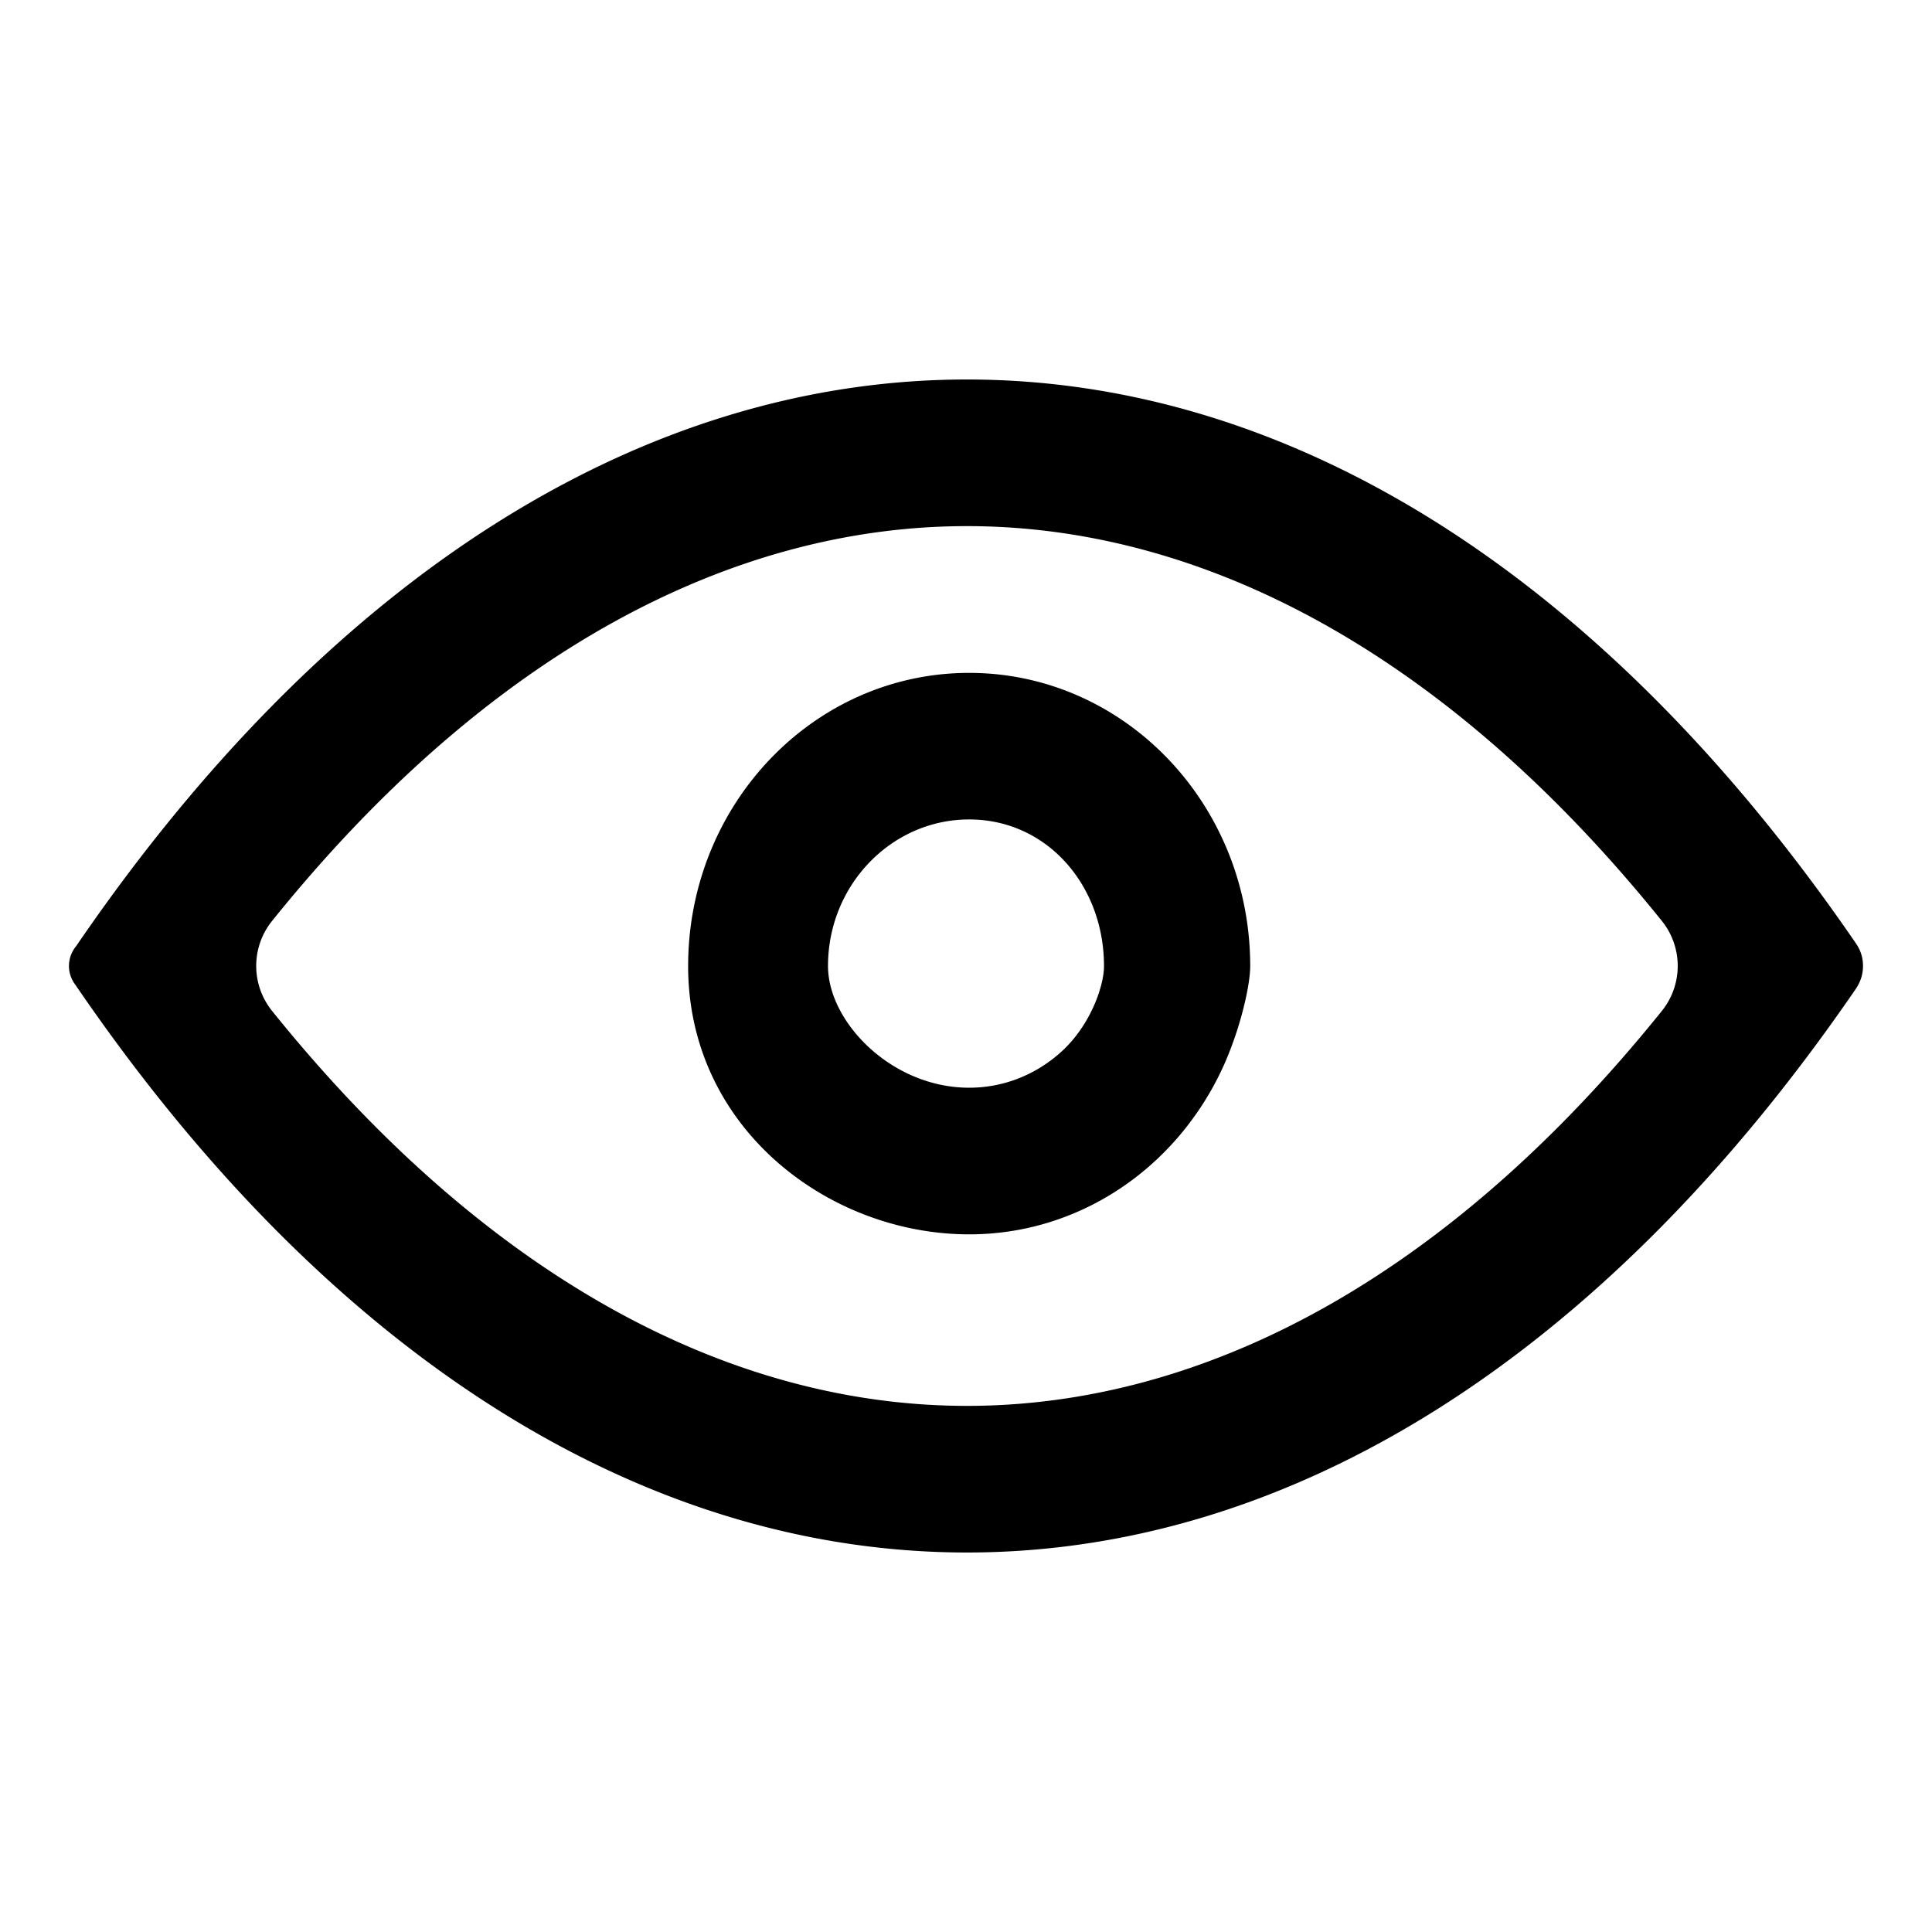
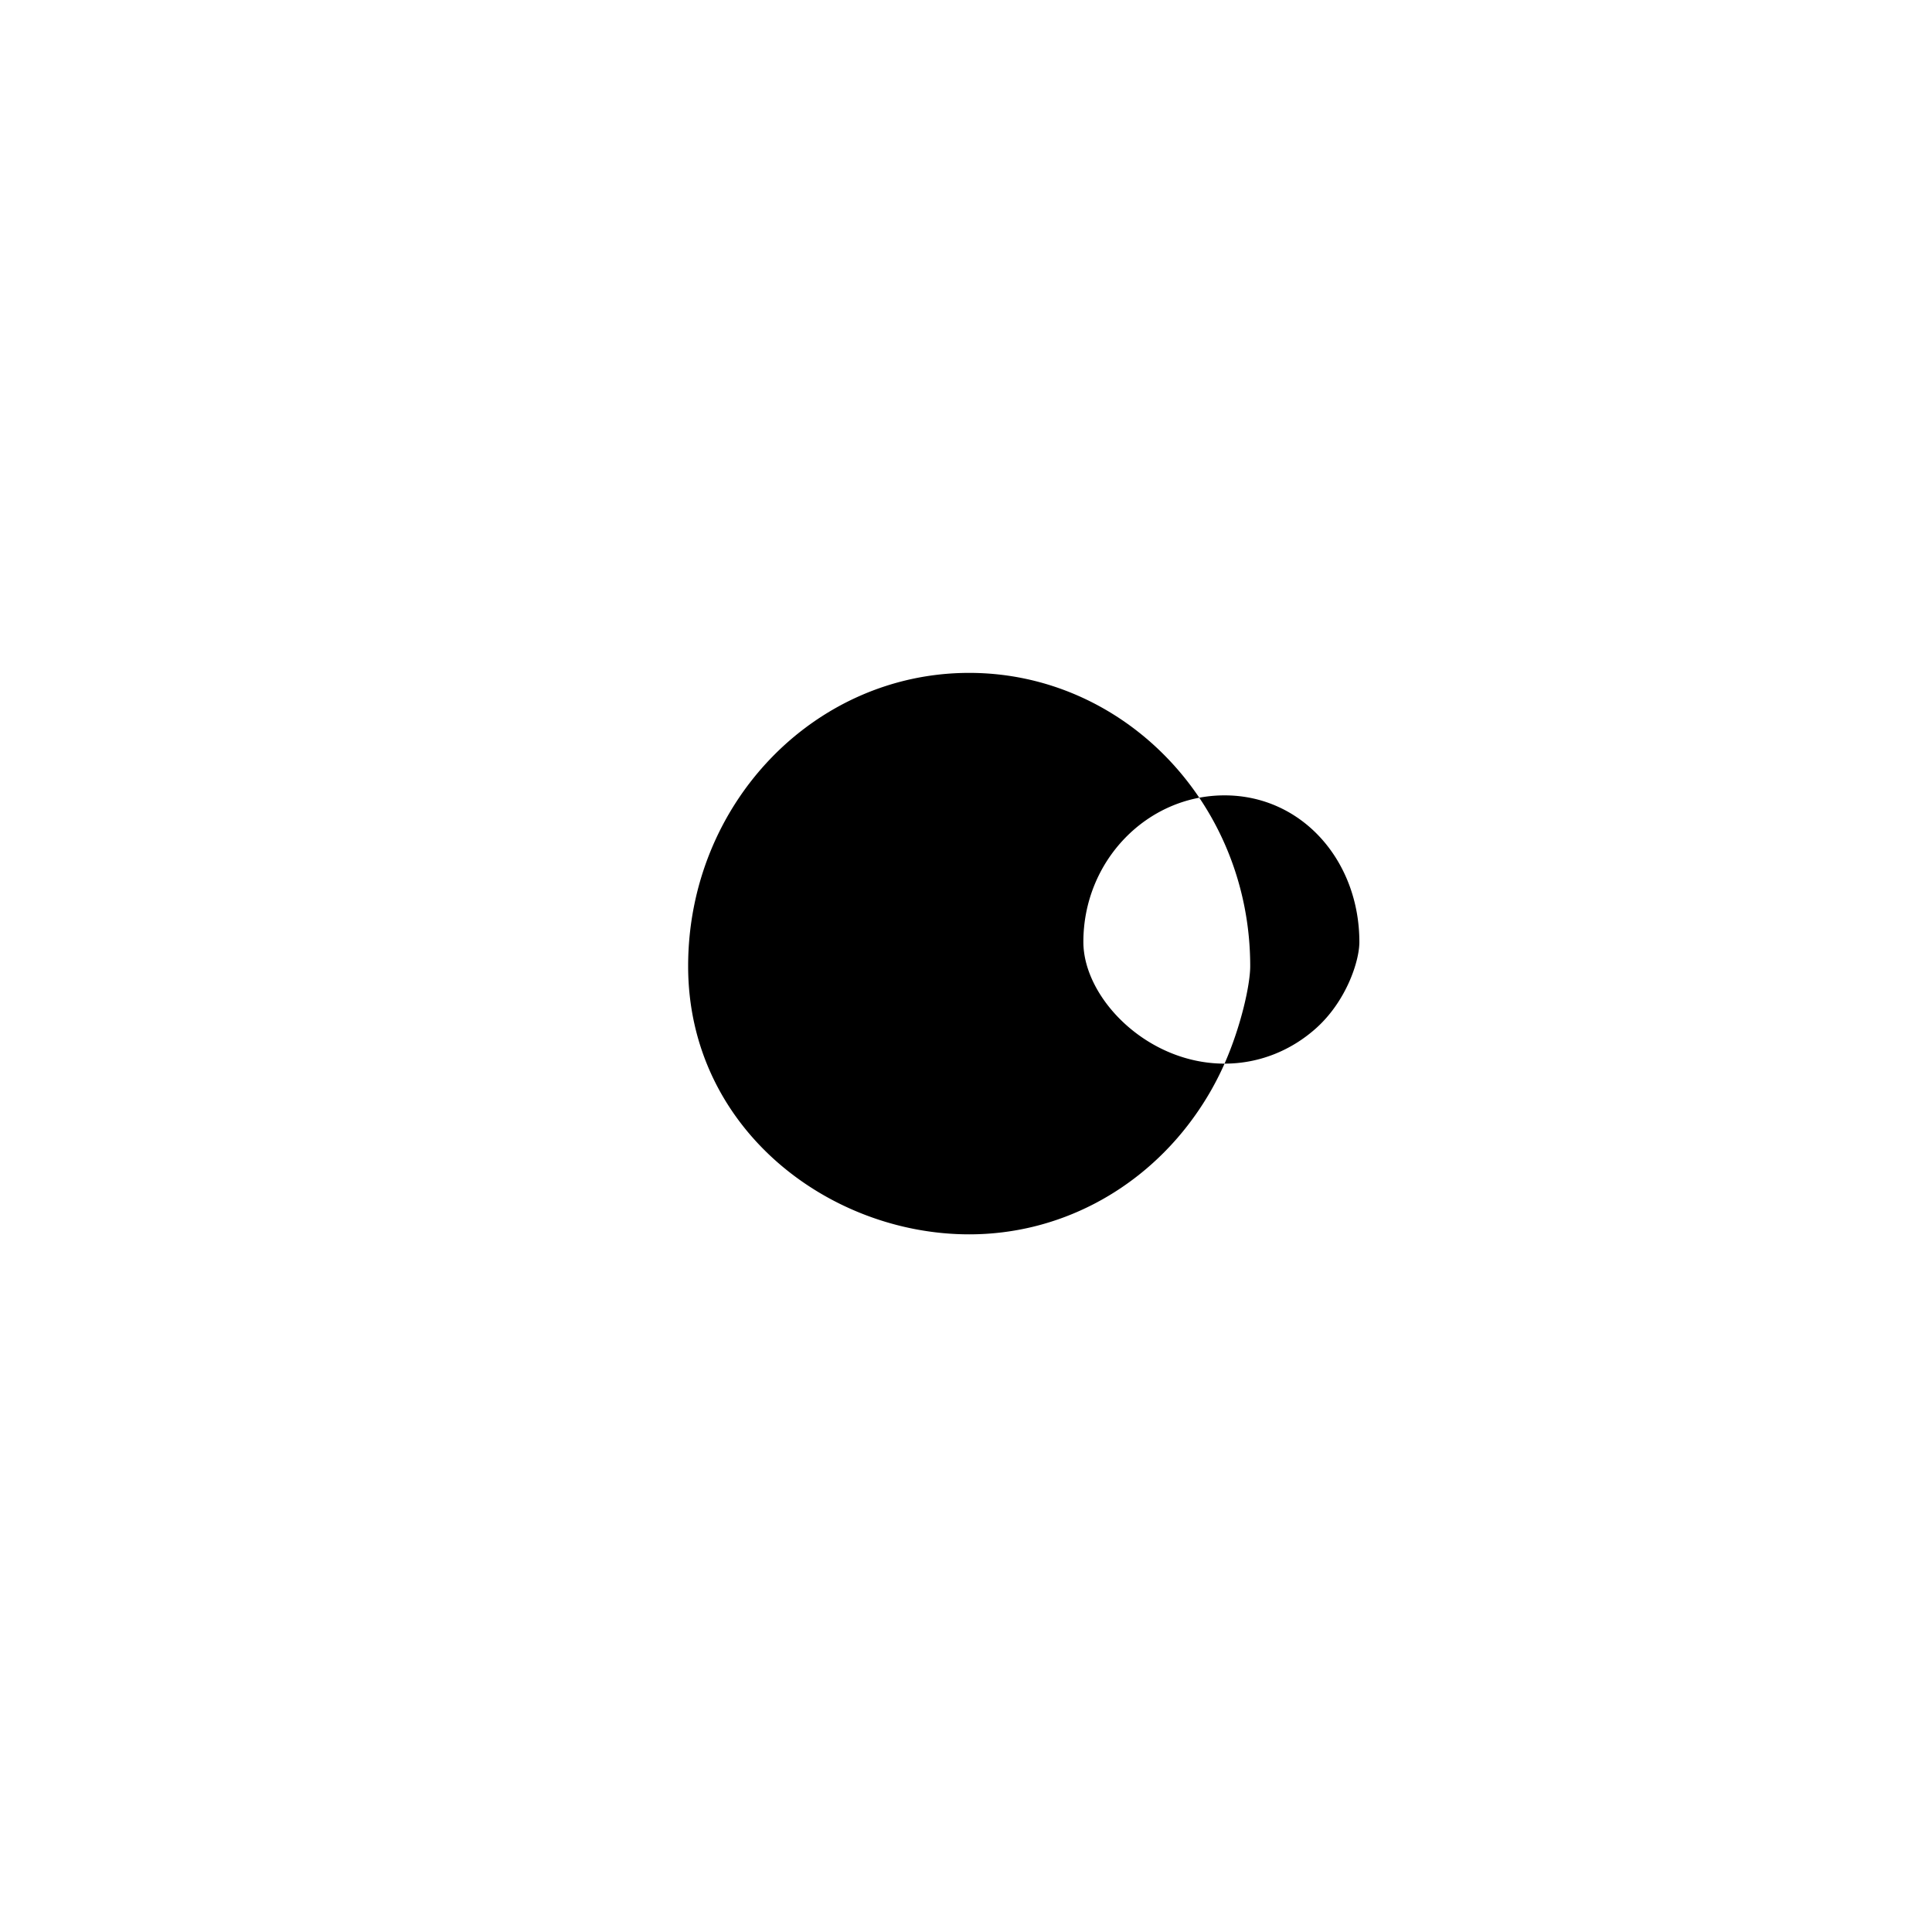
<svg xmlns="http://www.w3.org/2000/svg" fill="none" viewBox="0 0 28 28">
-   <path clip-rule="evenodd" d="M17.747 15.415c.238-.54.372-1.143.372-1.413 0-2.348-1.824-4.25-4.073-4.25-2.25 0-4.073 1.902-4.073 4.25 0 2.347 2.037 3.887 4.073 3.887 1.303 0 2.462-.637 3.206-1.63a4.29 4.29 0 0 0 .495-.844Zm-3.701.349c.51 0 .975-.196 1.332-.518.432-.39.622-.965.622-1.244 0-1.174-.828-2.126-1.954-2.126-1.125 0-2.046.95-2.046 2.124 0 .81.92 1.764 2.046 1.764Z" fill="#000" fill-rule="evenodd" />
-   <path clip-rule="evenodd" d="M1.092 14.272a.448.448 0 0 1 0-.545c.01-.012.019-.025.028-.039C4.78 8.343 9.32 5.5 14.014 5.5c4.689 0 9.224 2.836 12.882 8.17.069.101.104.205.104.33 0 .13-.04.24-.114.346C23.23 19.67 18.698 22.5 14.014 22.5c-4.705 0-9.257-2.857-12.922-8.228Zm2.847-.92a1.04 1.04 0 0 0 0 1.294c3.135 3.898 6.665 5.729 10.075 5.729 3.41 0 6.94-1.83 10.075-5.729a1.04 1.04 0 0 0 0-1.294c-3.135-3.897-6.665-5.727-10.075-5.727-3.41 0-6.94 1.83-10.075 5.727Z" fill="#000" fill-rule="evenodd" />
+   <path clip-rule="evenodd" d="M17.747 15.415c.238-.54.372-1.143.372-1.413 0-2.348-1.824-4.25-4.073-4.25-2.25 0-4.073 1.902-4.073 4.25 0 2.347 2.037 3.887 4.073 3.887 1.303 0 2.462-.637 3.206-1.63a4.29 4.29 0 0 0 .495-.844Zc.51 0 .975-.196 1.332-.518.432-.39.622-.965.622-1.244 0-1.174-.828-2.126-1.954-2.126-1.125 0-2.046.95-2.046 2.124 0 .81.92 1.764 2.046 1.764Z" fill="#000" fill-rule="evenodd" />
</svg>